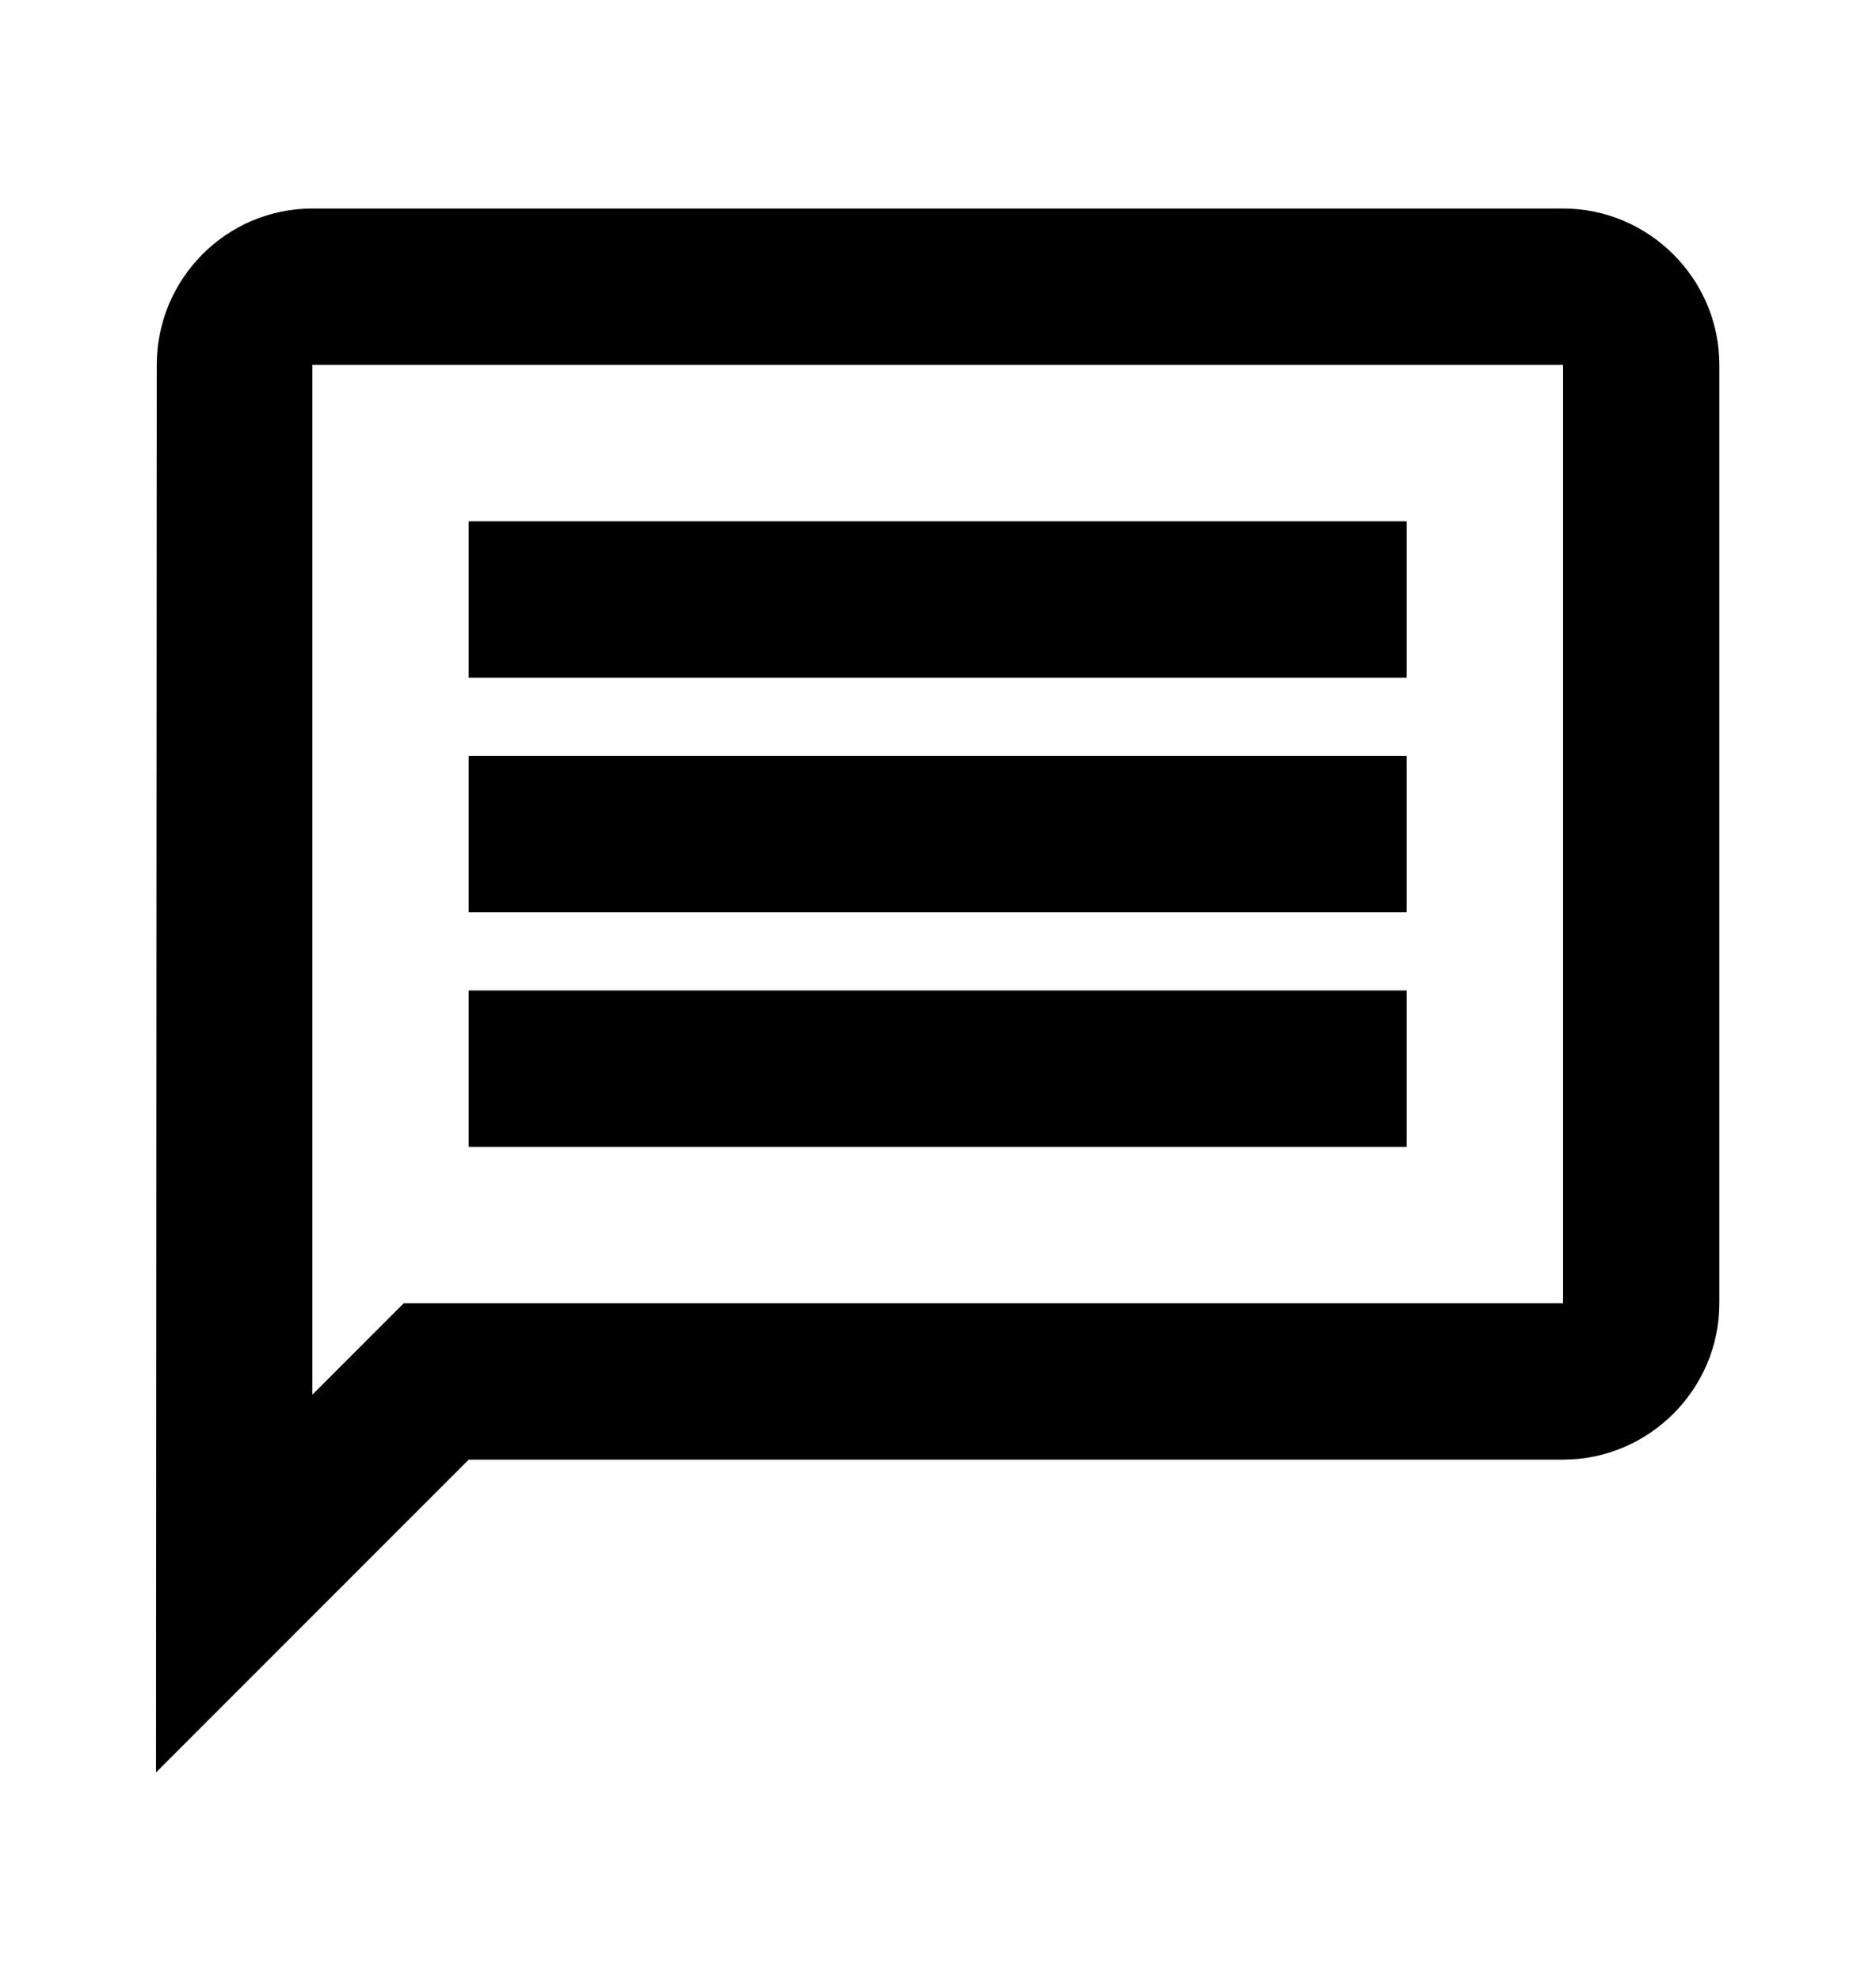
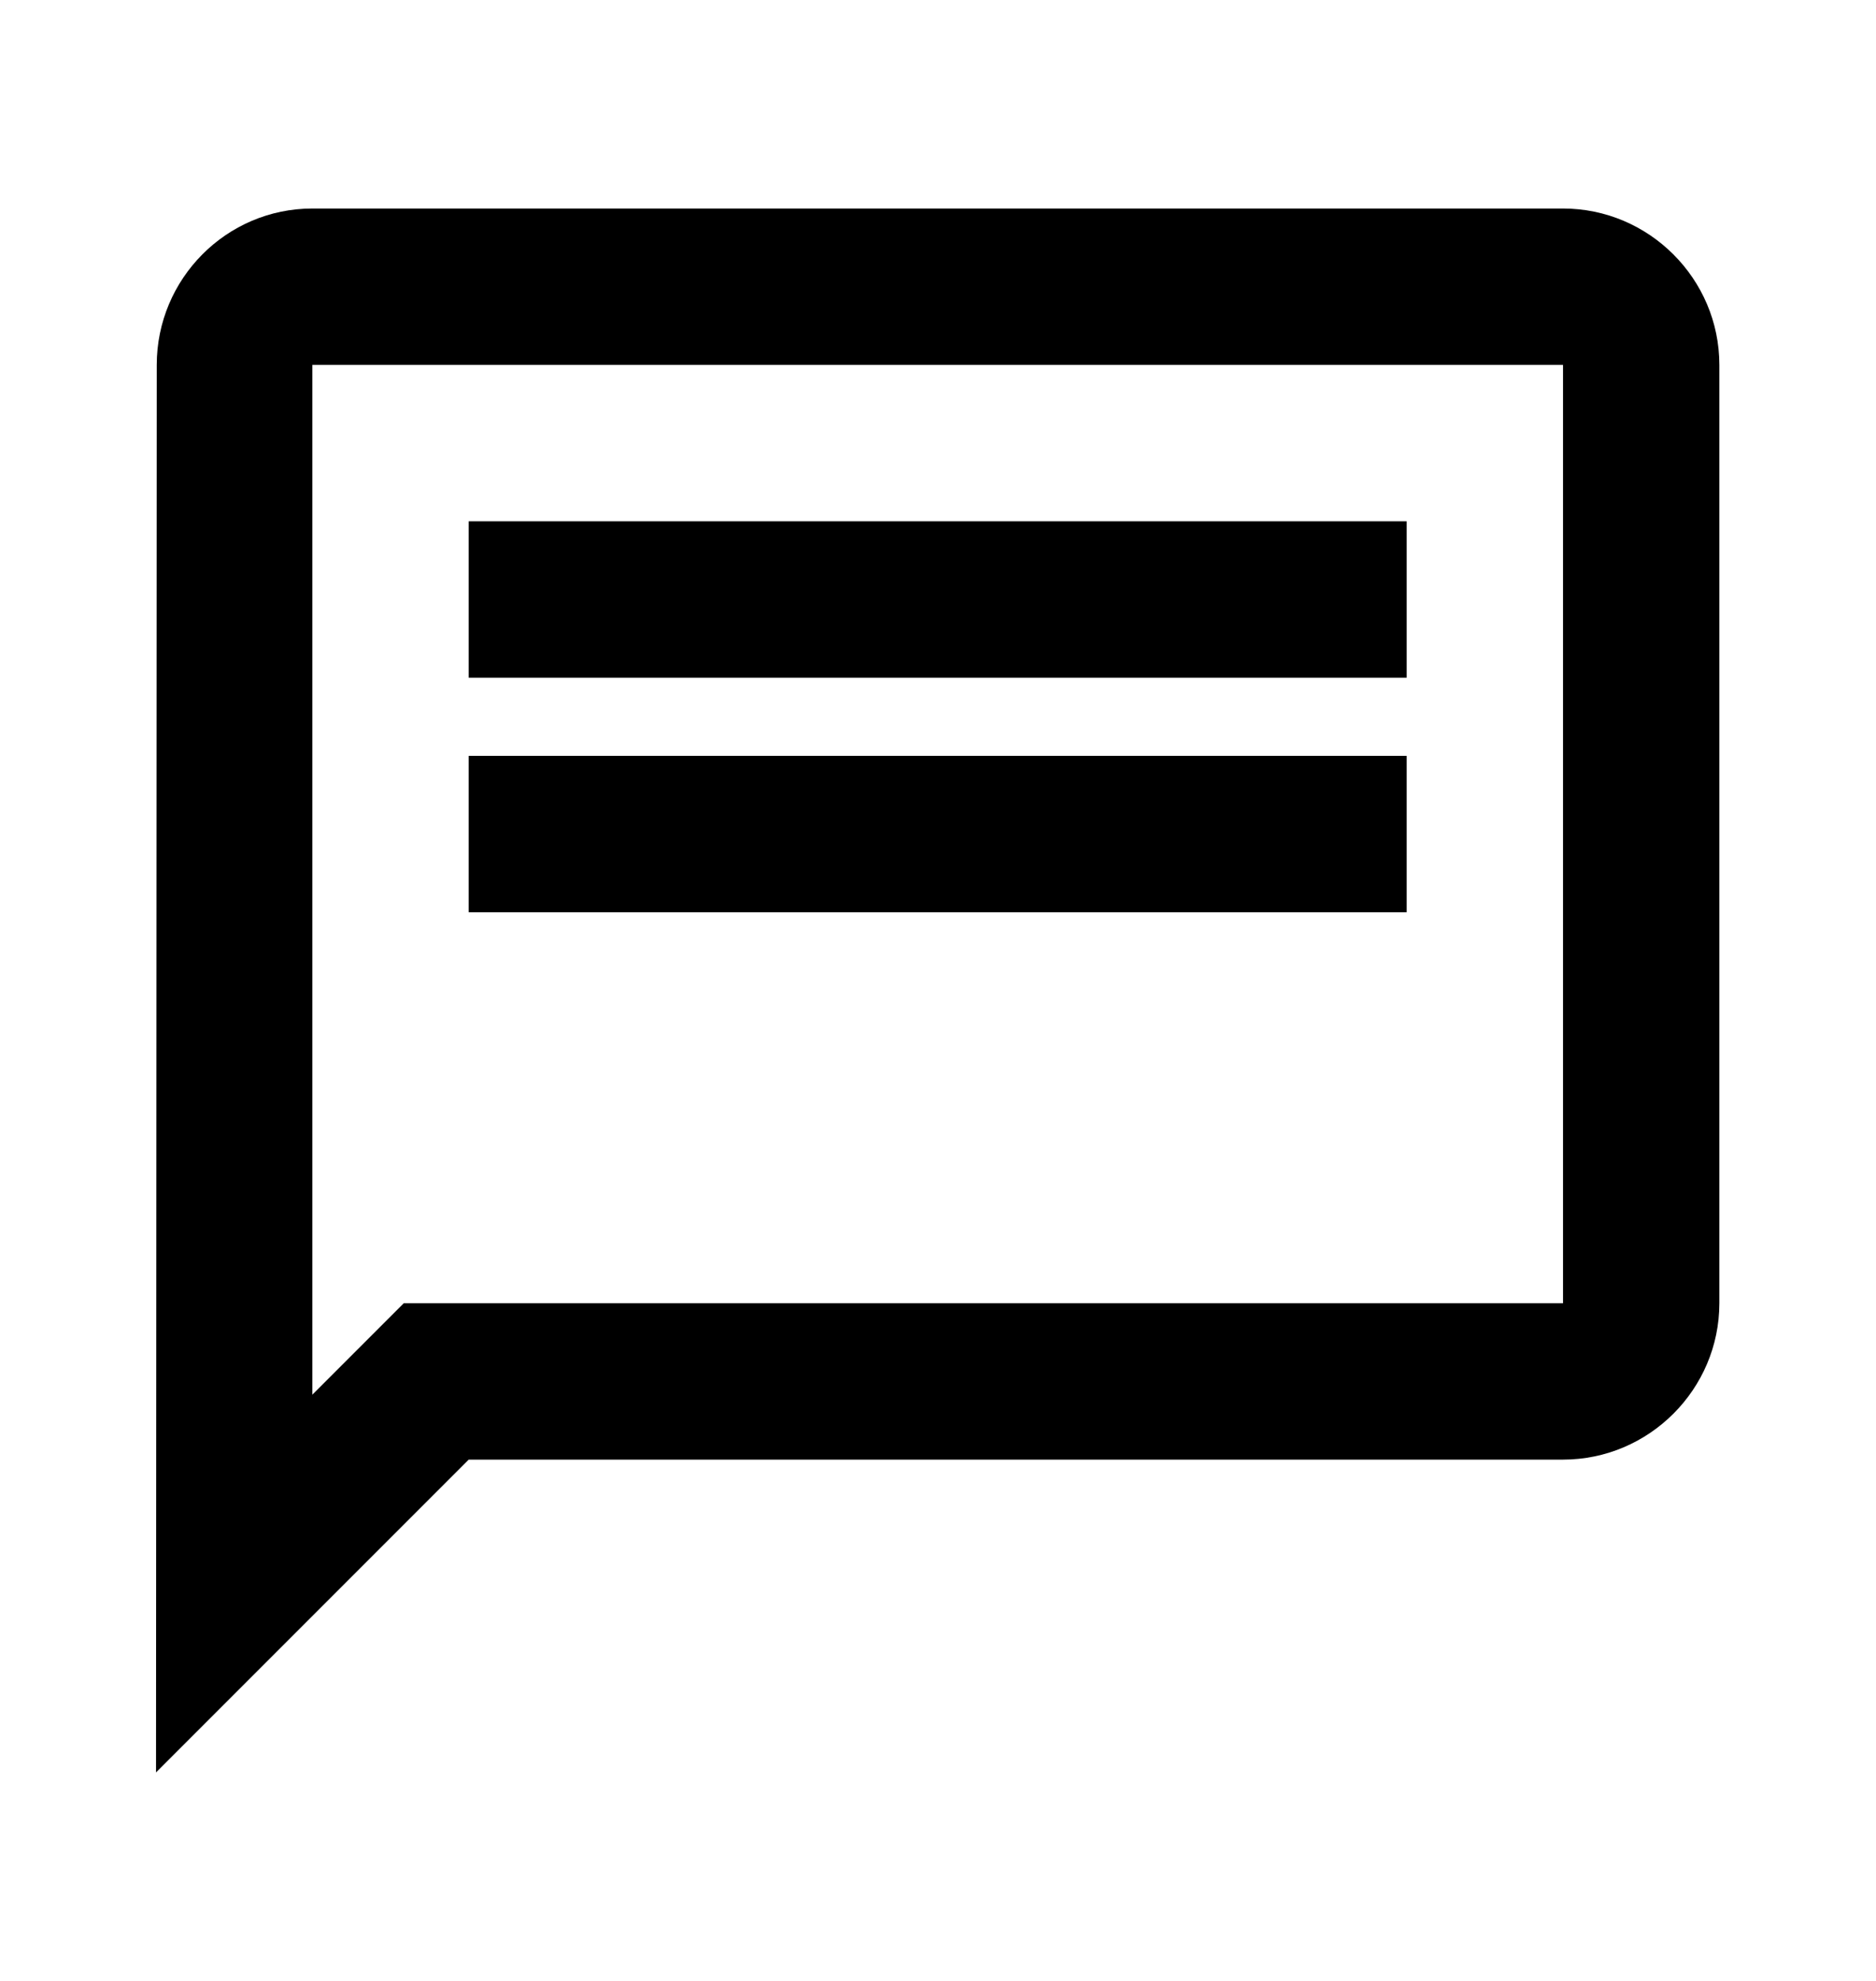
<svg xmlns="http://www.w3.org/2000/svg" width="18" height="19" fill="none">
-   <path d="M2.997 3.5h12v9H3.874l-.877.877V3.5zm0-1.5c-.825 0-1.493.675-1.493 1.5L1.497 17l3-3h10.5c.825 0 1.5-.675 1.5-1.5v-9c0-.825-.675-1.5-1.5-1.5h-12zm1.5 7.5h9V11h-9V9.5zm0-2.25h9v1.5h-9v-1.5zm0-2.25h9v1.5h-9V5z" fill="#000" />
+   <path d="M2.997 3.5h12v9H3.874l-.877.877V3.5zm0-1.5c-.825 0-1.493.675-1.493 1.5L1.497 17l3-3h10.5c.825 0 1.5-.675 1.5-1.5v-9c0-.825-.675-1.5-1.5-1.5h-12zm1.5 7.5h9h-9V9.5zm0-2.25h9v1.5h-9v-1.5zm0-2.25h9v1.5h-9V5z" fill="#000" />
</svg>